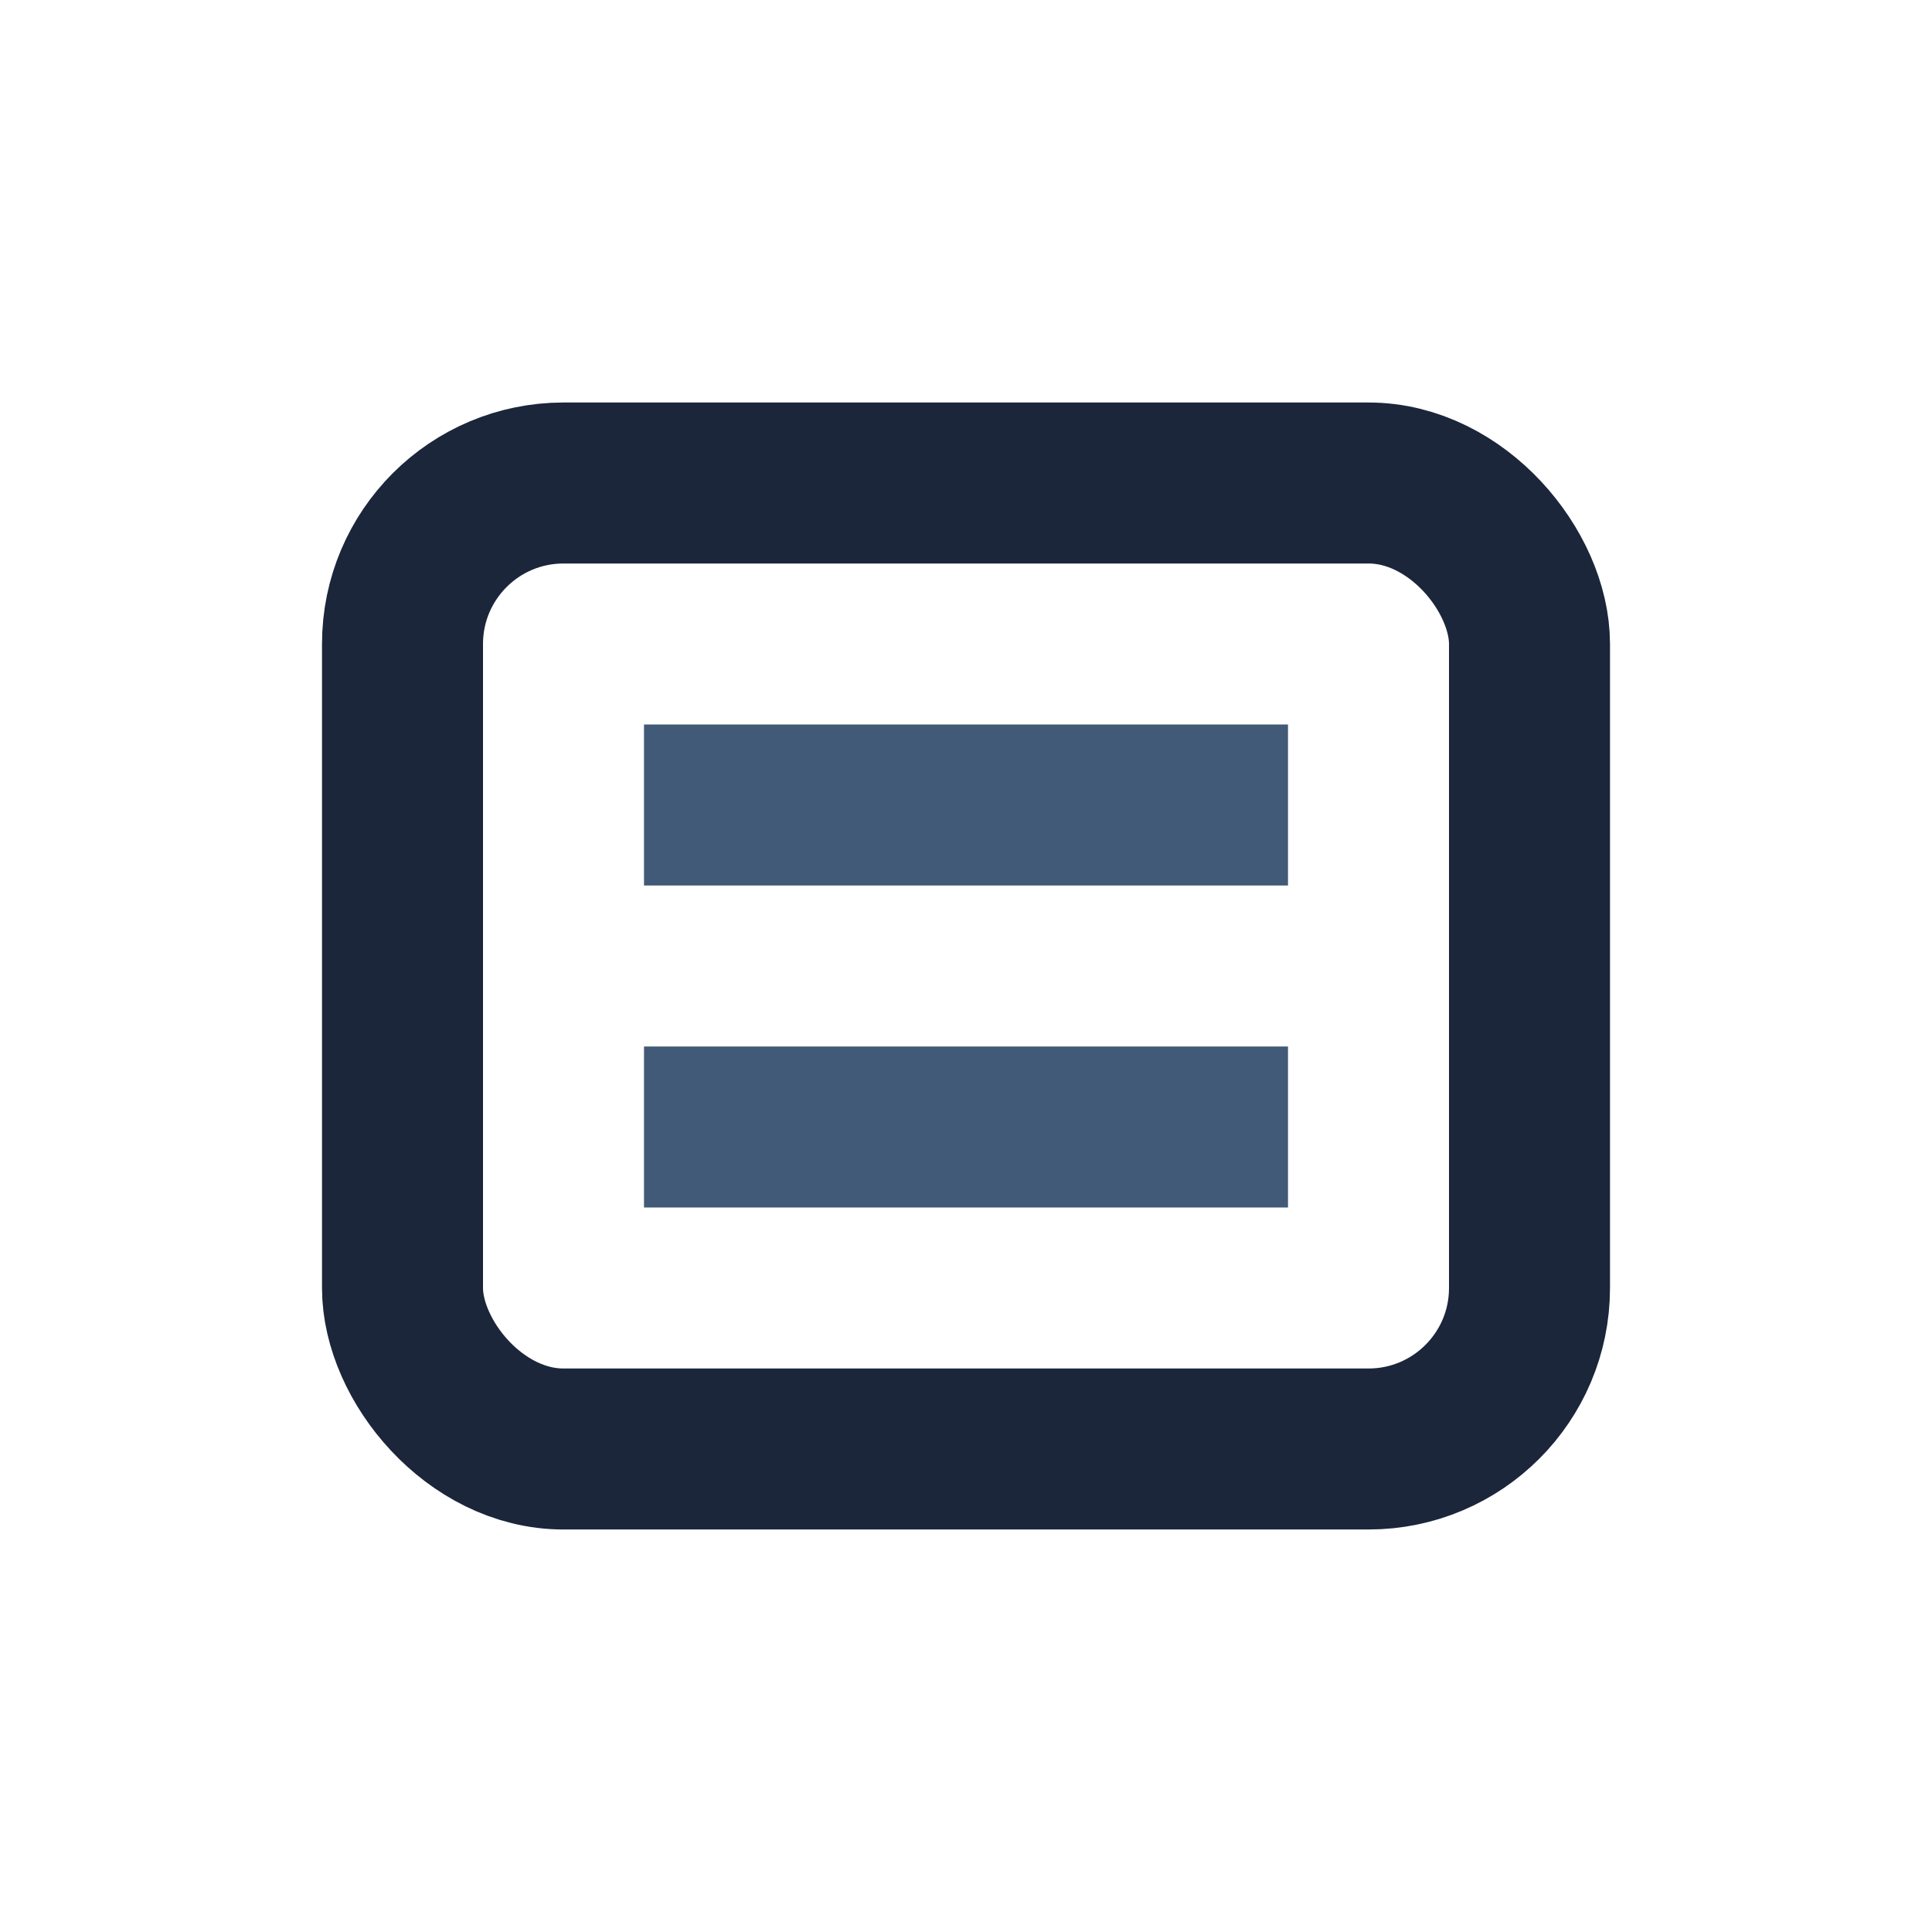
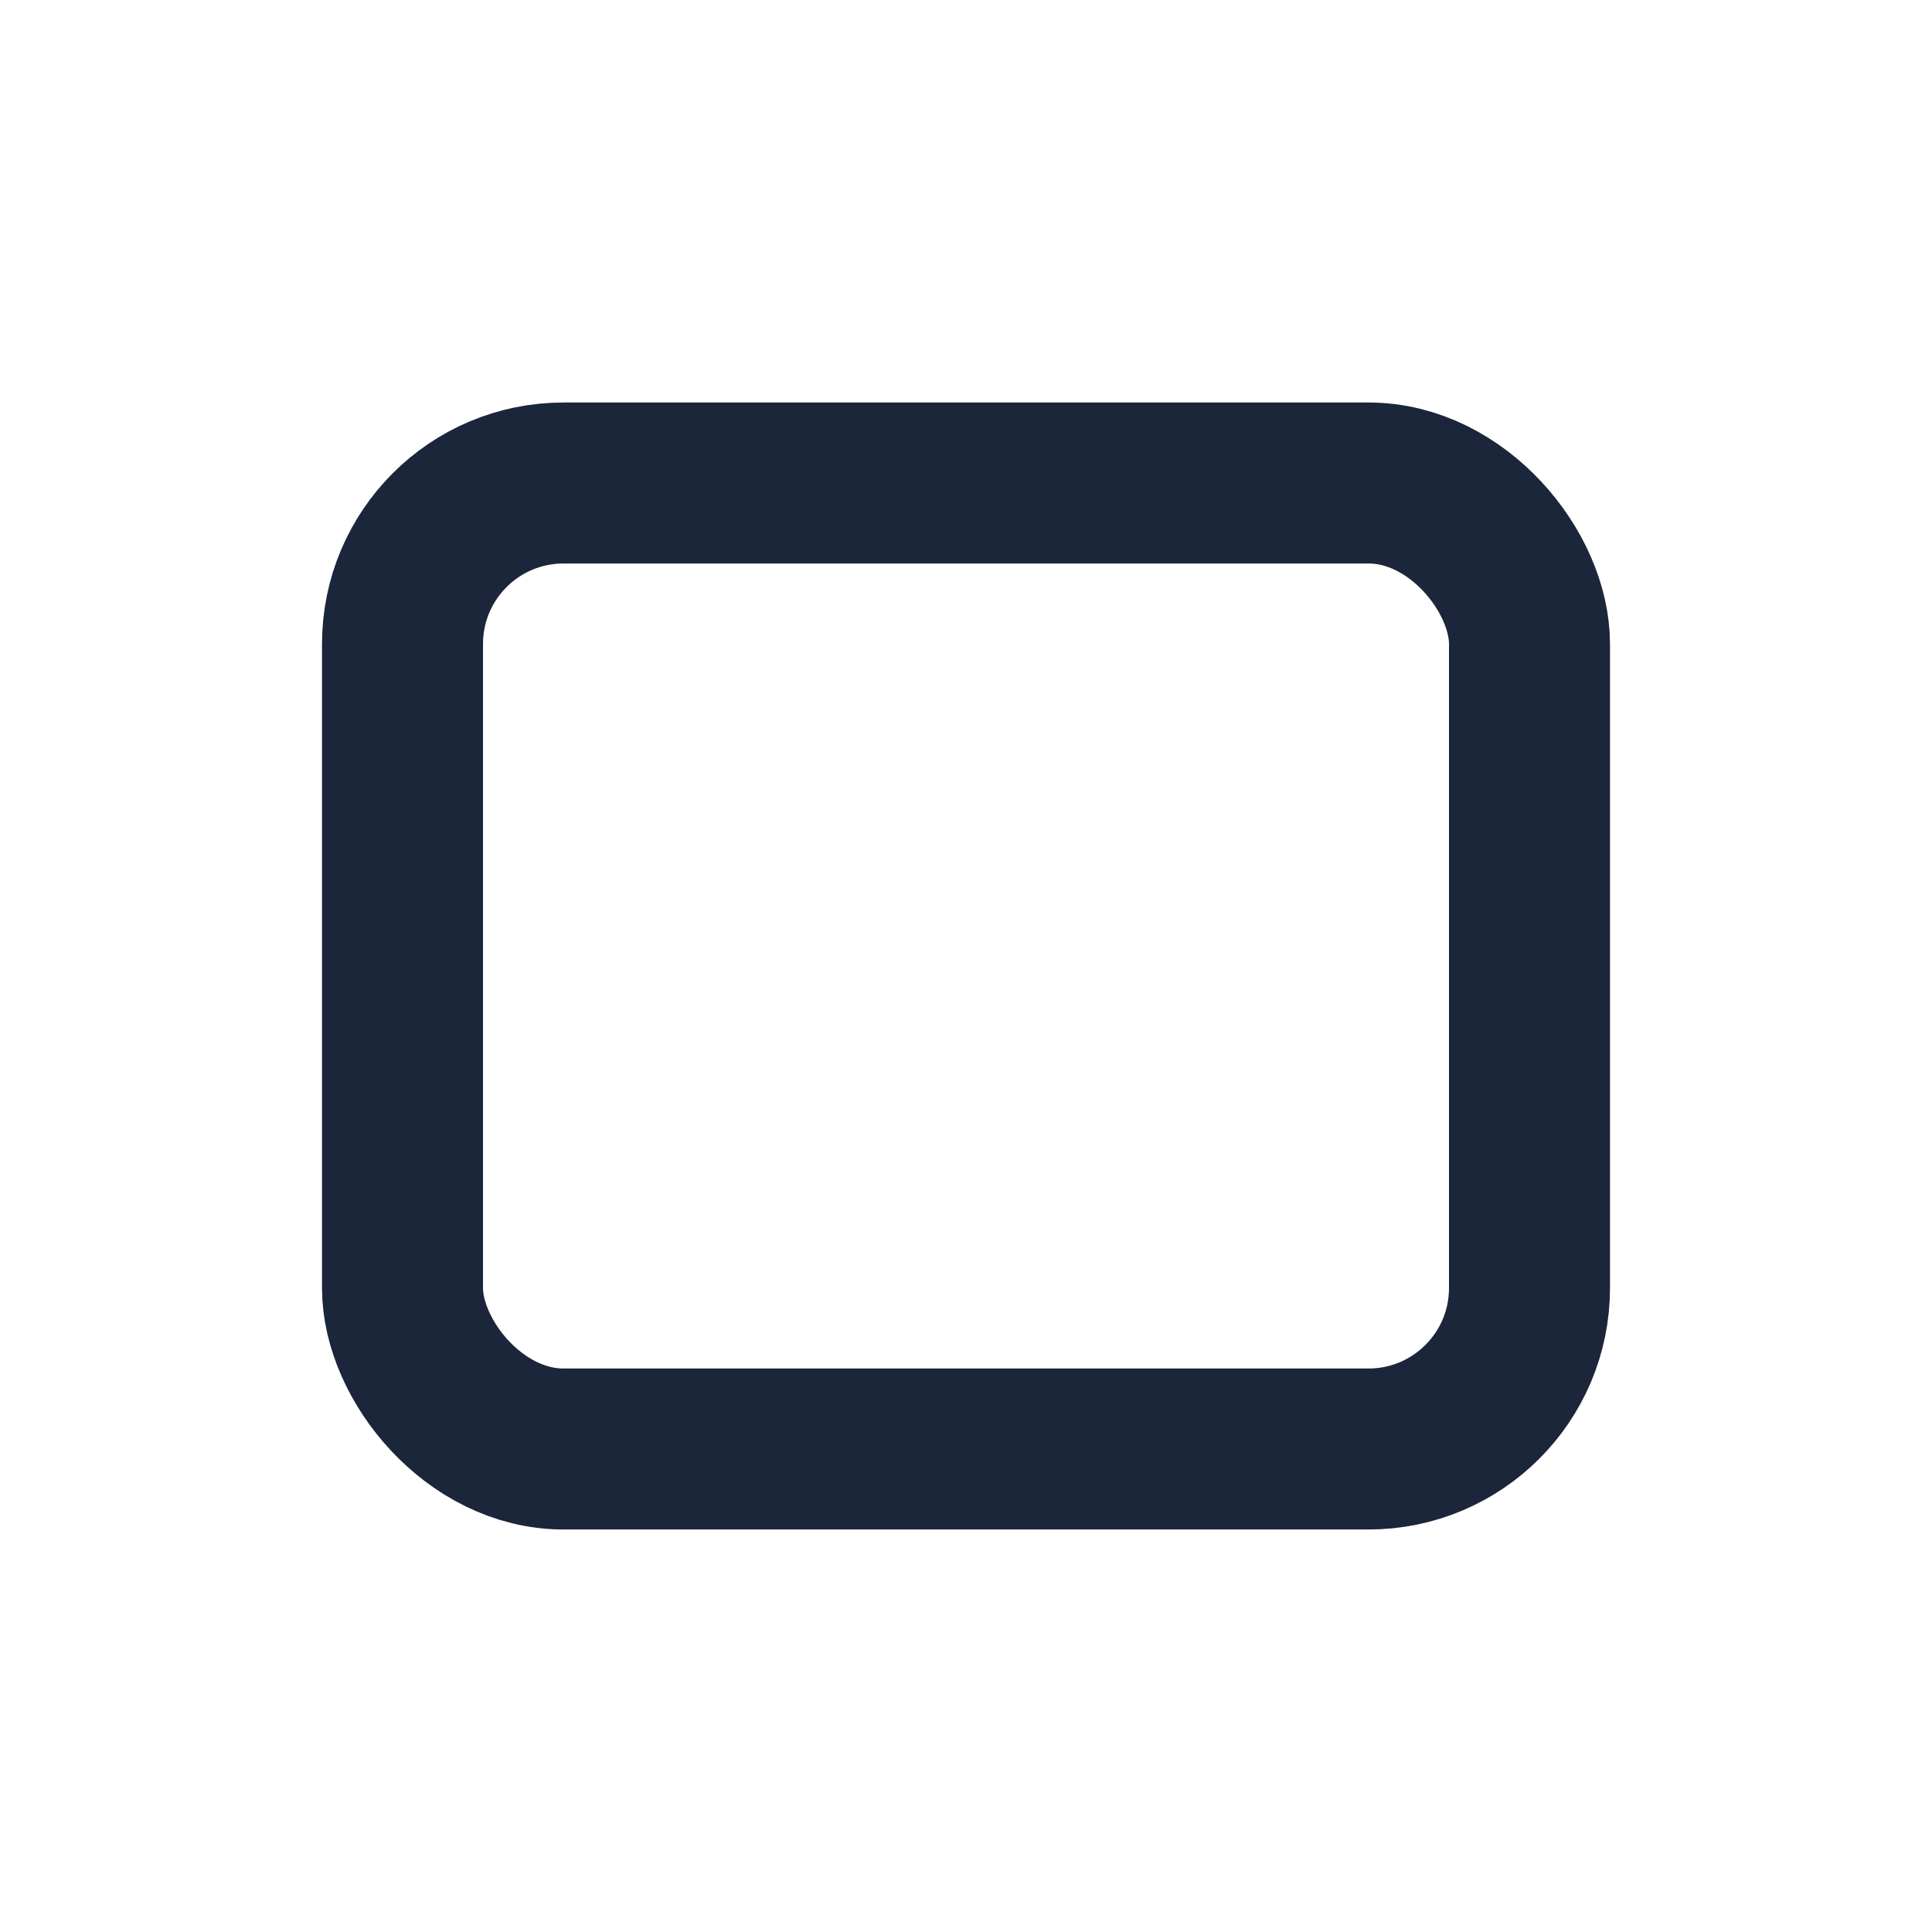
<svg xmlns="http://www.w3.org/2000/svg" width="26" height="26" viewBox="0 0 24 24">
  <rect x="5" y="6" width="14" height="12" rx="2" fill="none" stroke="#1B263B" stroke-width="2" />
-   <path d="M8 10h8M8 14h8" stroke="#415A77" stroke-width="2" fill="none" />
</svg>